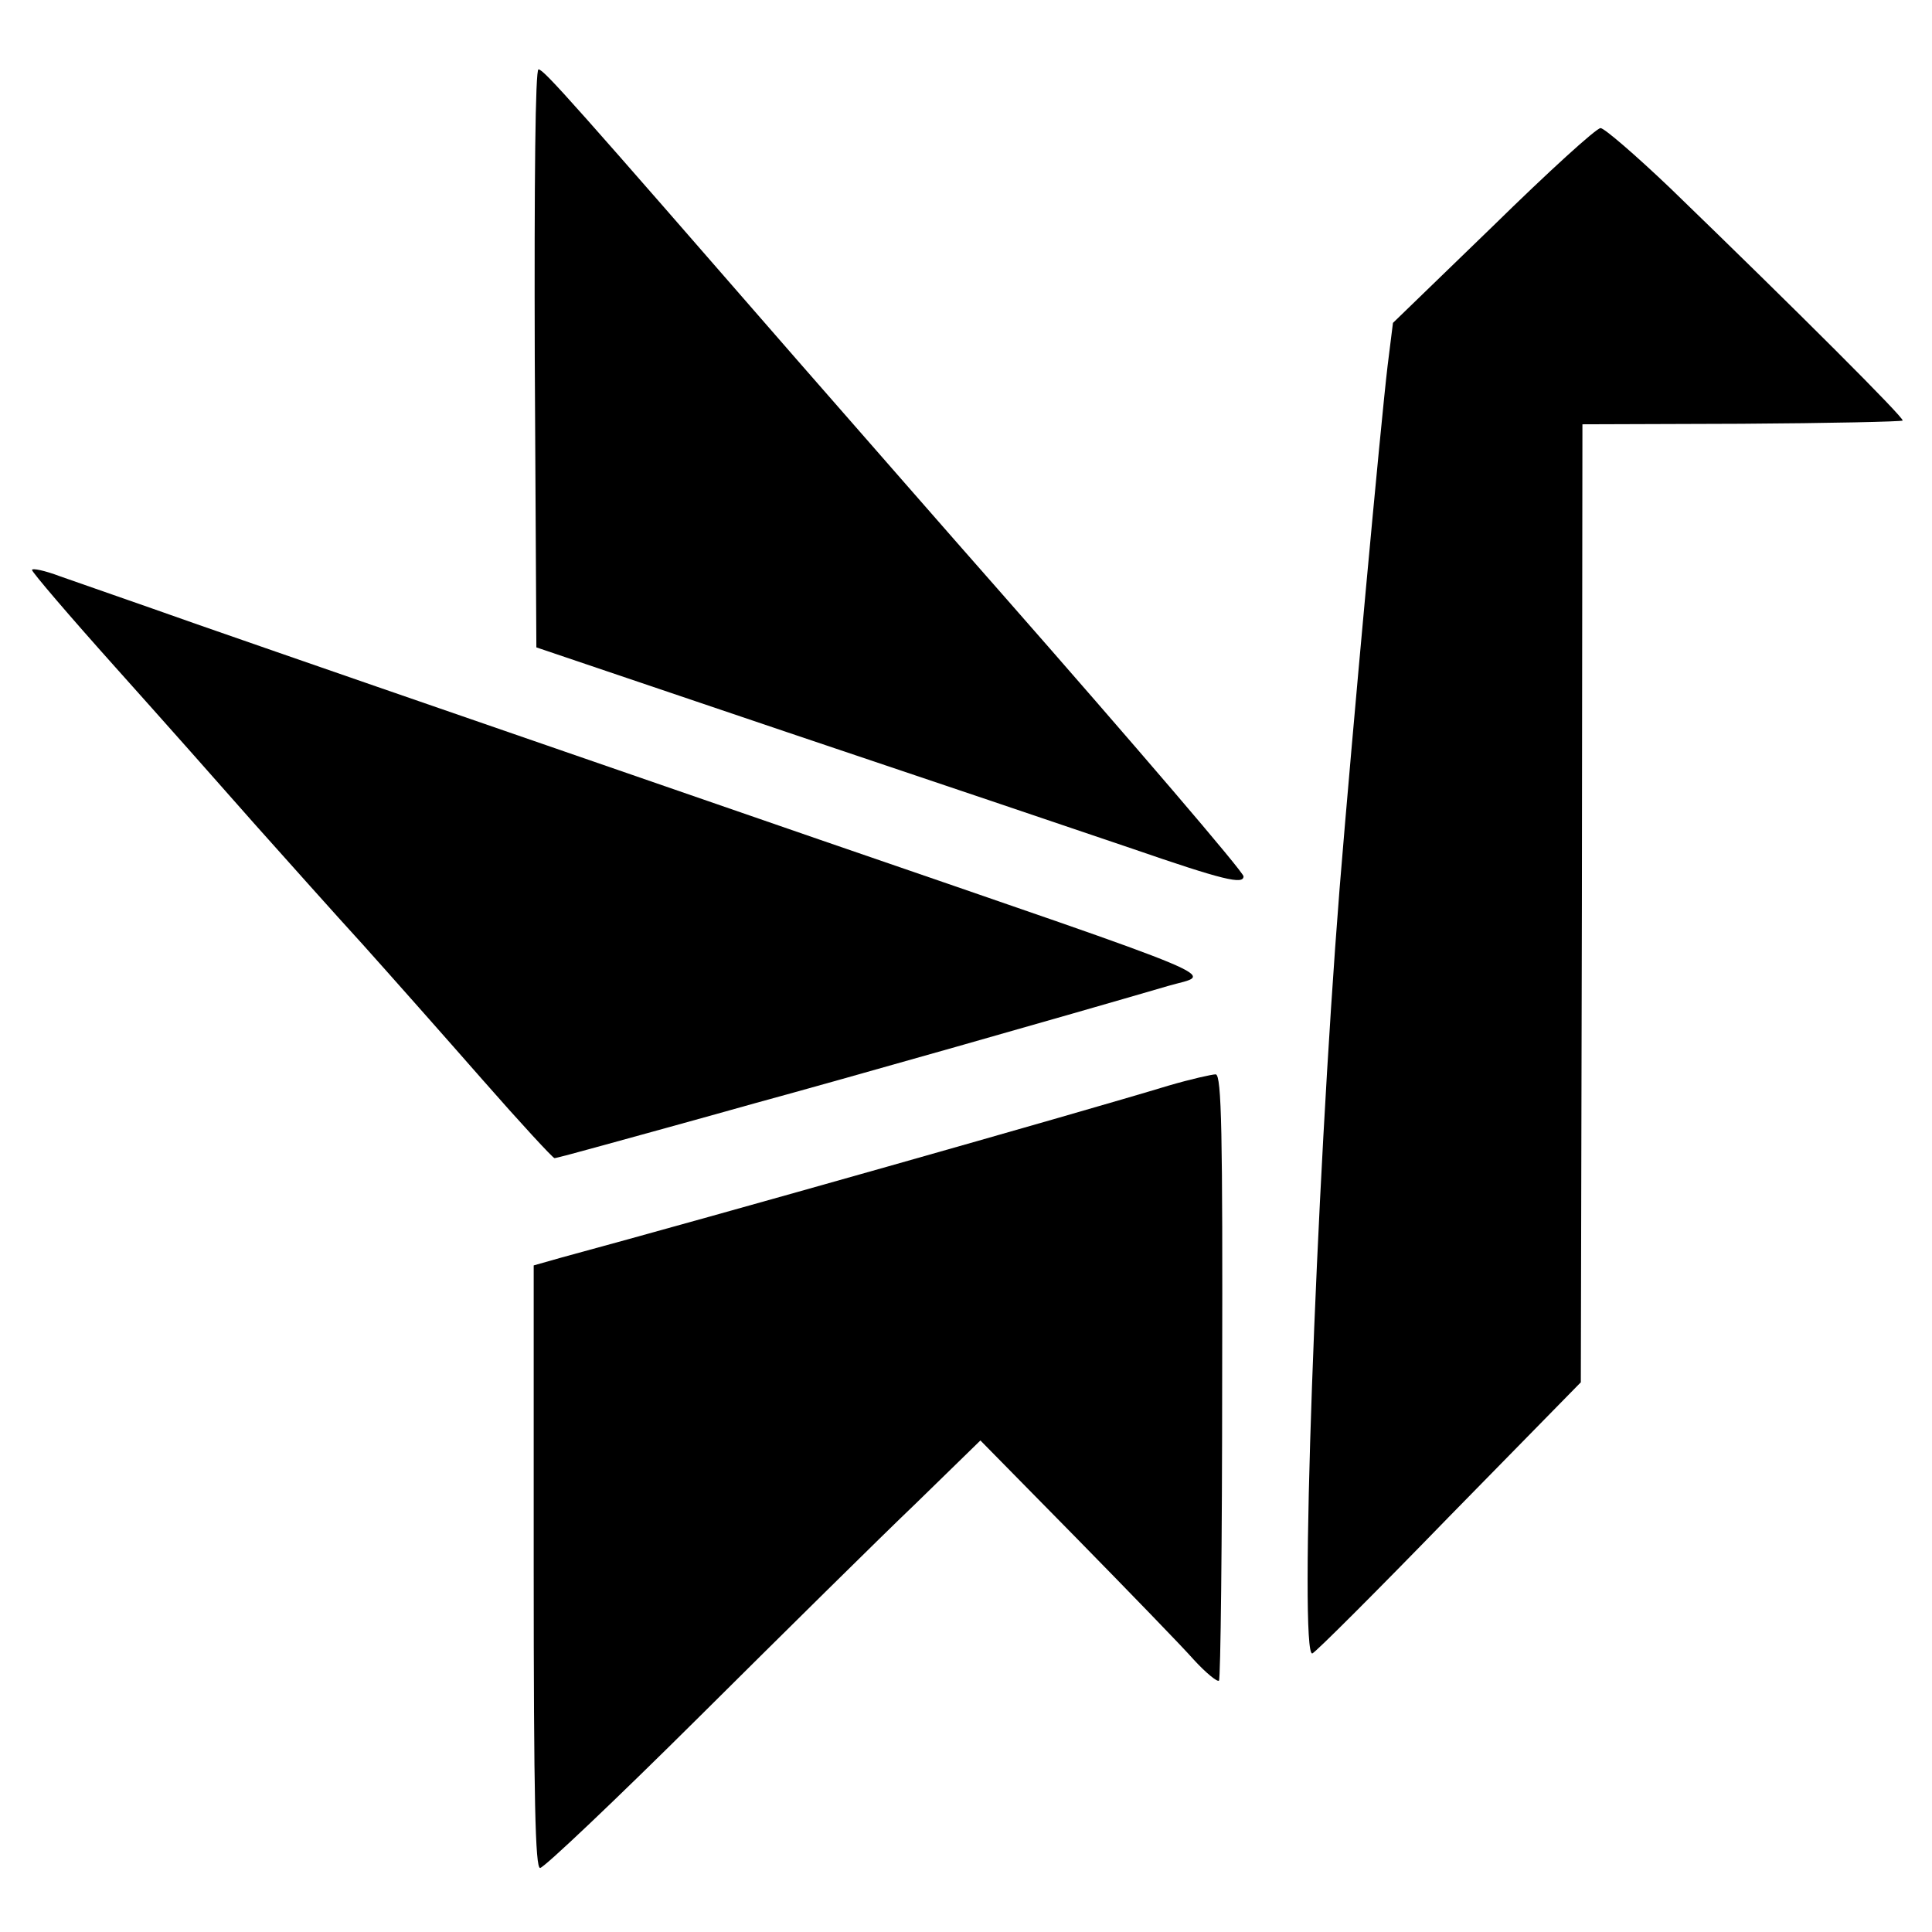
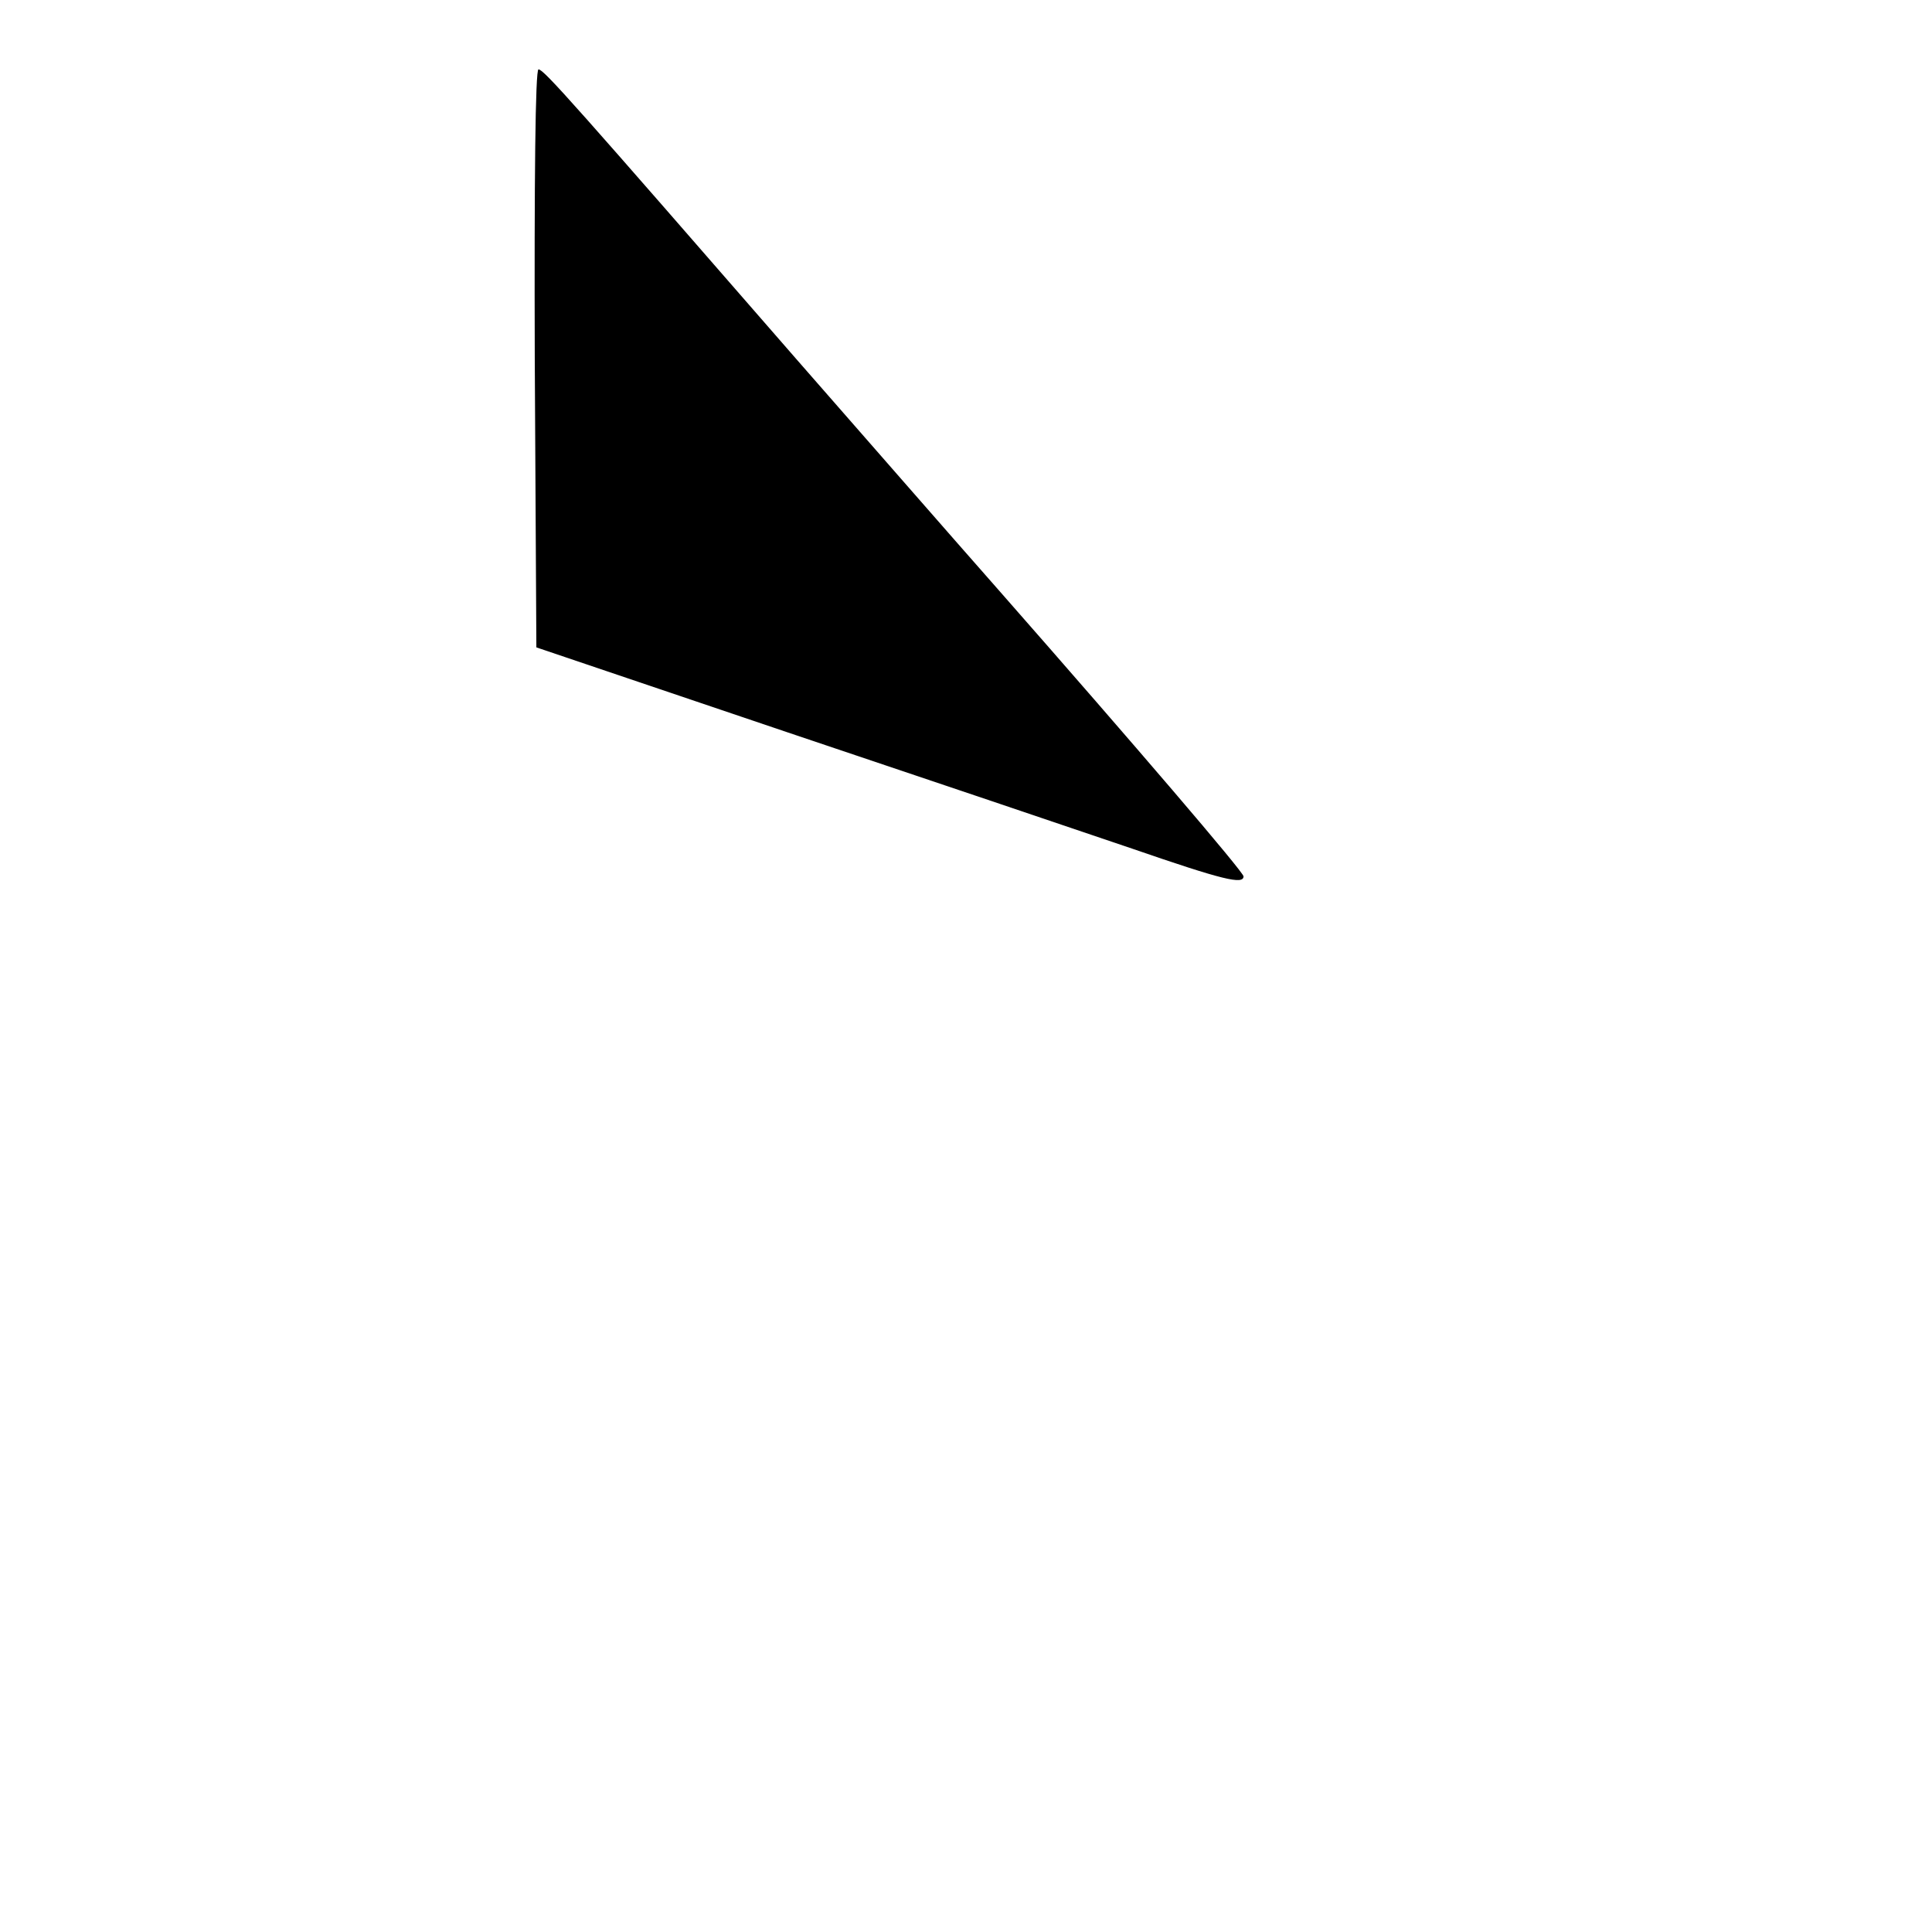
<svg xmlns="http://www.w3.org/2000/svg" version="1.0" width="362pt" height="362pt" viewBox="0 0 362 362" preserveAspectRatio="xMidYMid meet">
  <g transform="translate(0,362) scale(0.1,-0.1)" fill="#000000" stroke="none">
    <path d="M1002 2948 l3 -541 470 -159 c259 -87 549 -185 646 -218 171 -59 209 -68 209 -52 0 8 -202 244 -455 532 -90 102 -261 298 -381 435 -417 479 -475 545 -485 545 -6 0 -8 -207 -7 -542z" />
-     <path d="M2798 3197 l-188 -182 -10 -80 c-13 -109 -66 -685 -90 -980 -45 -569 -76 -1442 -51 -1433 6 2 121 117 256 256 l247 252 2 898 1 897 298 1 c164 1 300 4 302 6 4 4 -194 202 -436 436 -64 61 -123 112 -130 112 -8 0 -98 -82 -201 -183z" />
-     <path d="M60 2552 c0 -4 70 -86 156 -182 86 -96 204 -229 262 -295 59 -66 149 -167 202 -225 52 -58 153 -172 224 -253 71 -81 132 -147 135 -147 3 0 44 11 91 24 47 13 175 48 285 79 165 45 580 163 775 220 83 24 138 1 -655 274 -863 298 -961 332 -1165 403 -113 40 -229 80 -257 90 -29 11 -53 16 -53 12z" />
-     <path d="M2190 1586 c-168 -51 -853 -245 -1137 -322 l-53 -15 0 -564 c0 -439 3 -565 12 -565 7 0 141 127 298 283 157 156 339 336 406 400 l121 118 180 -183 c99 -101 198 -203 220 -228 23 -25 44 -42 47 -39 3 3 6 259 6 570 1 456 -1 564 -12 566 -7 0 -47 -9 -88 -21z" />
  </g>
</svg>